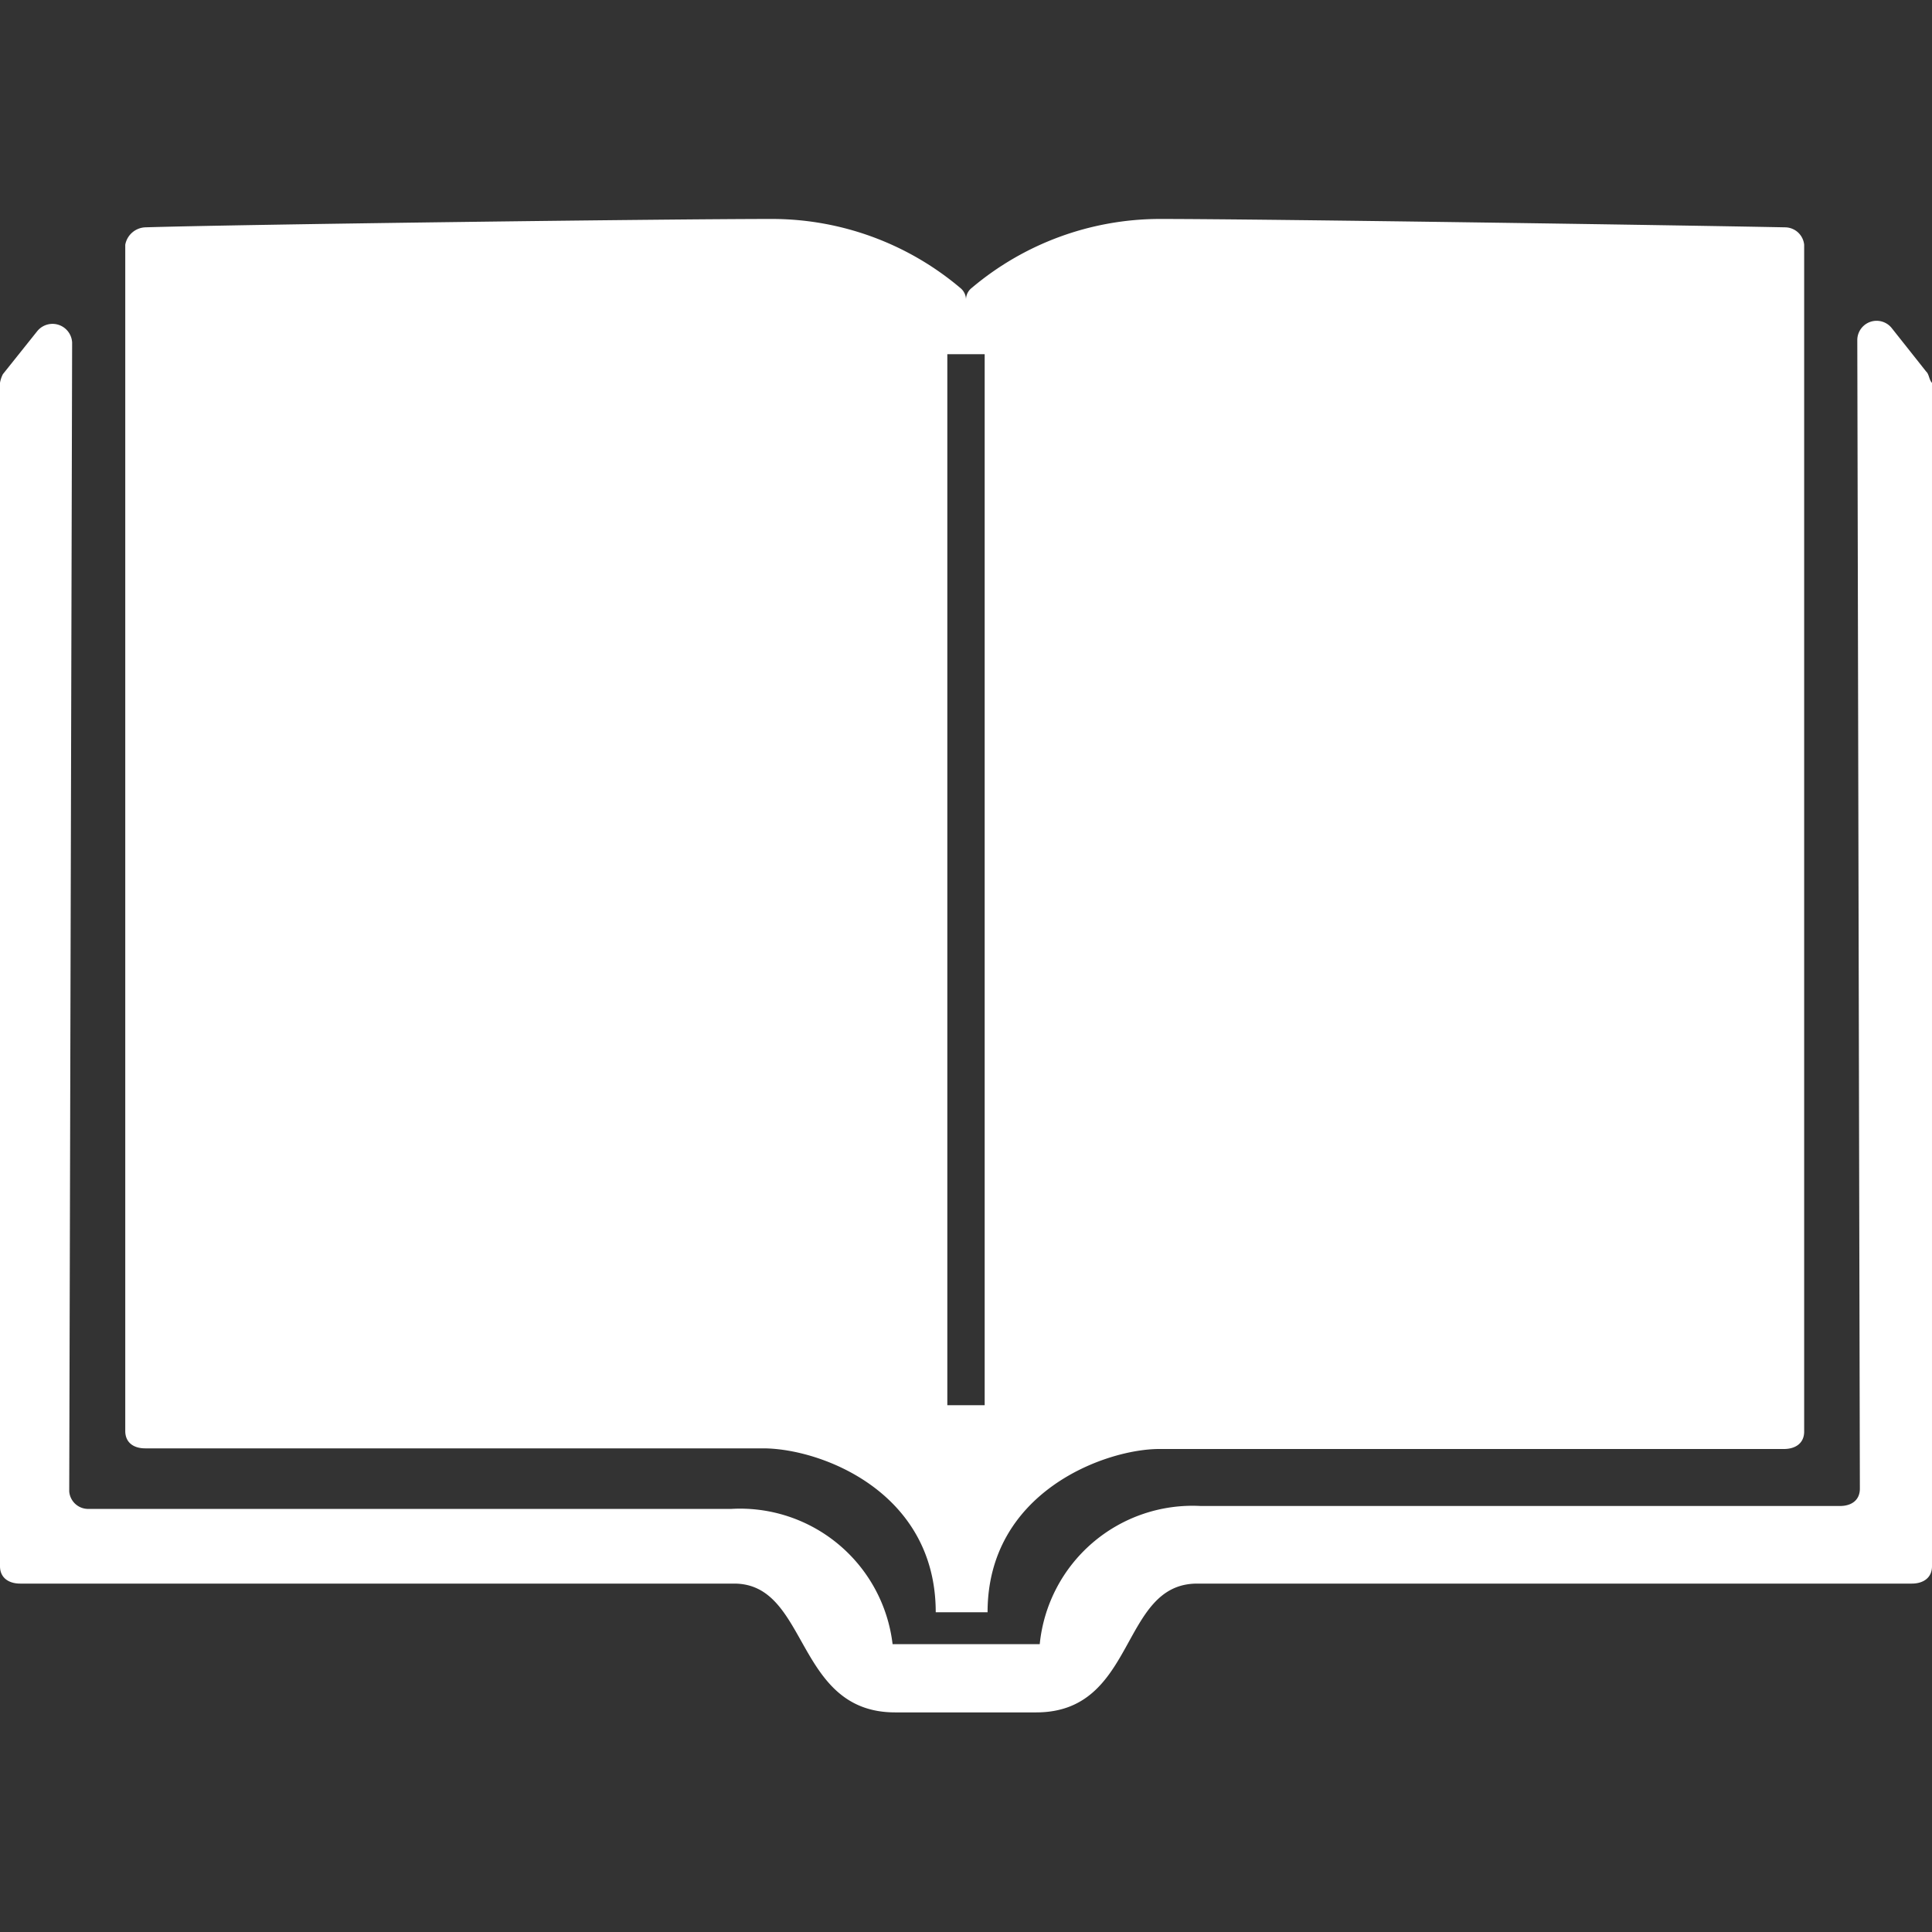
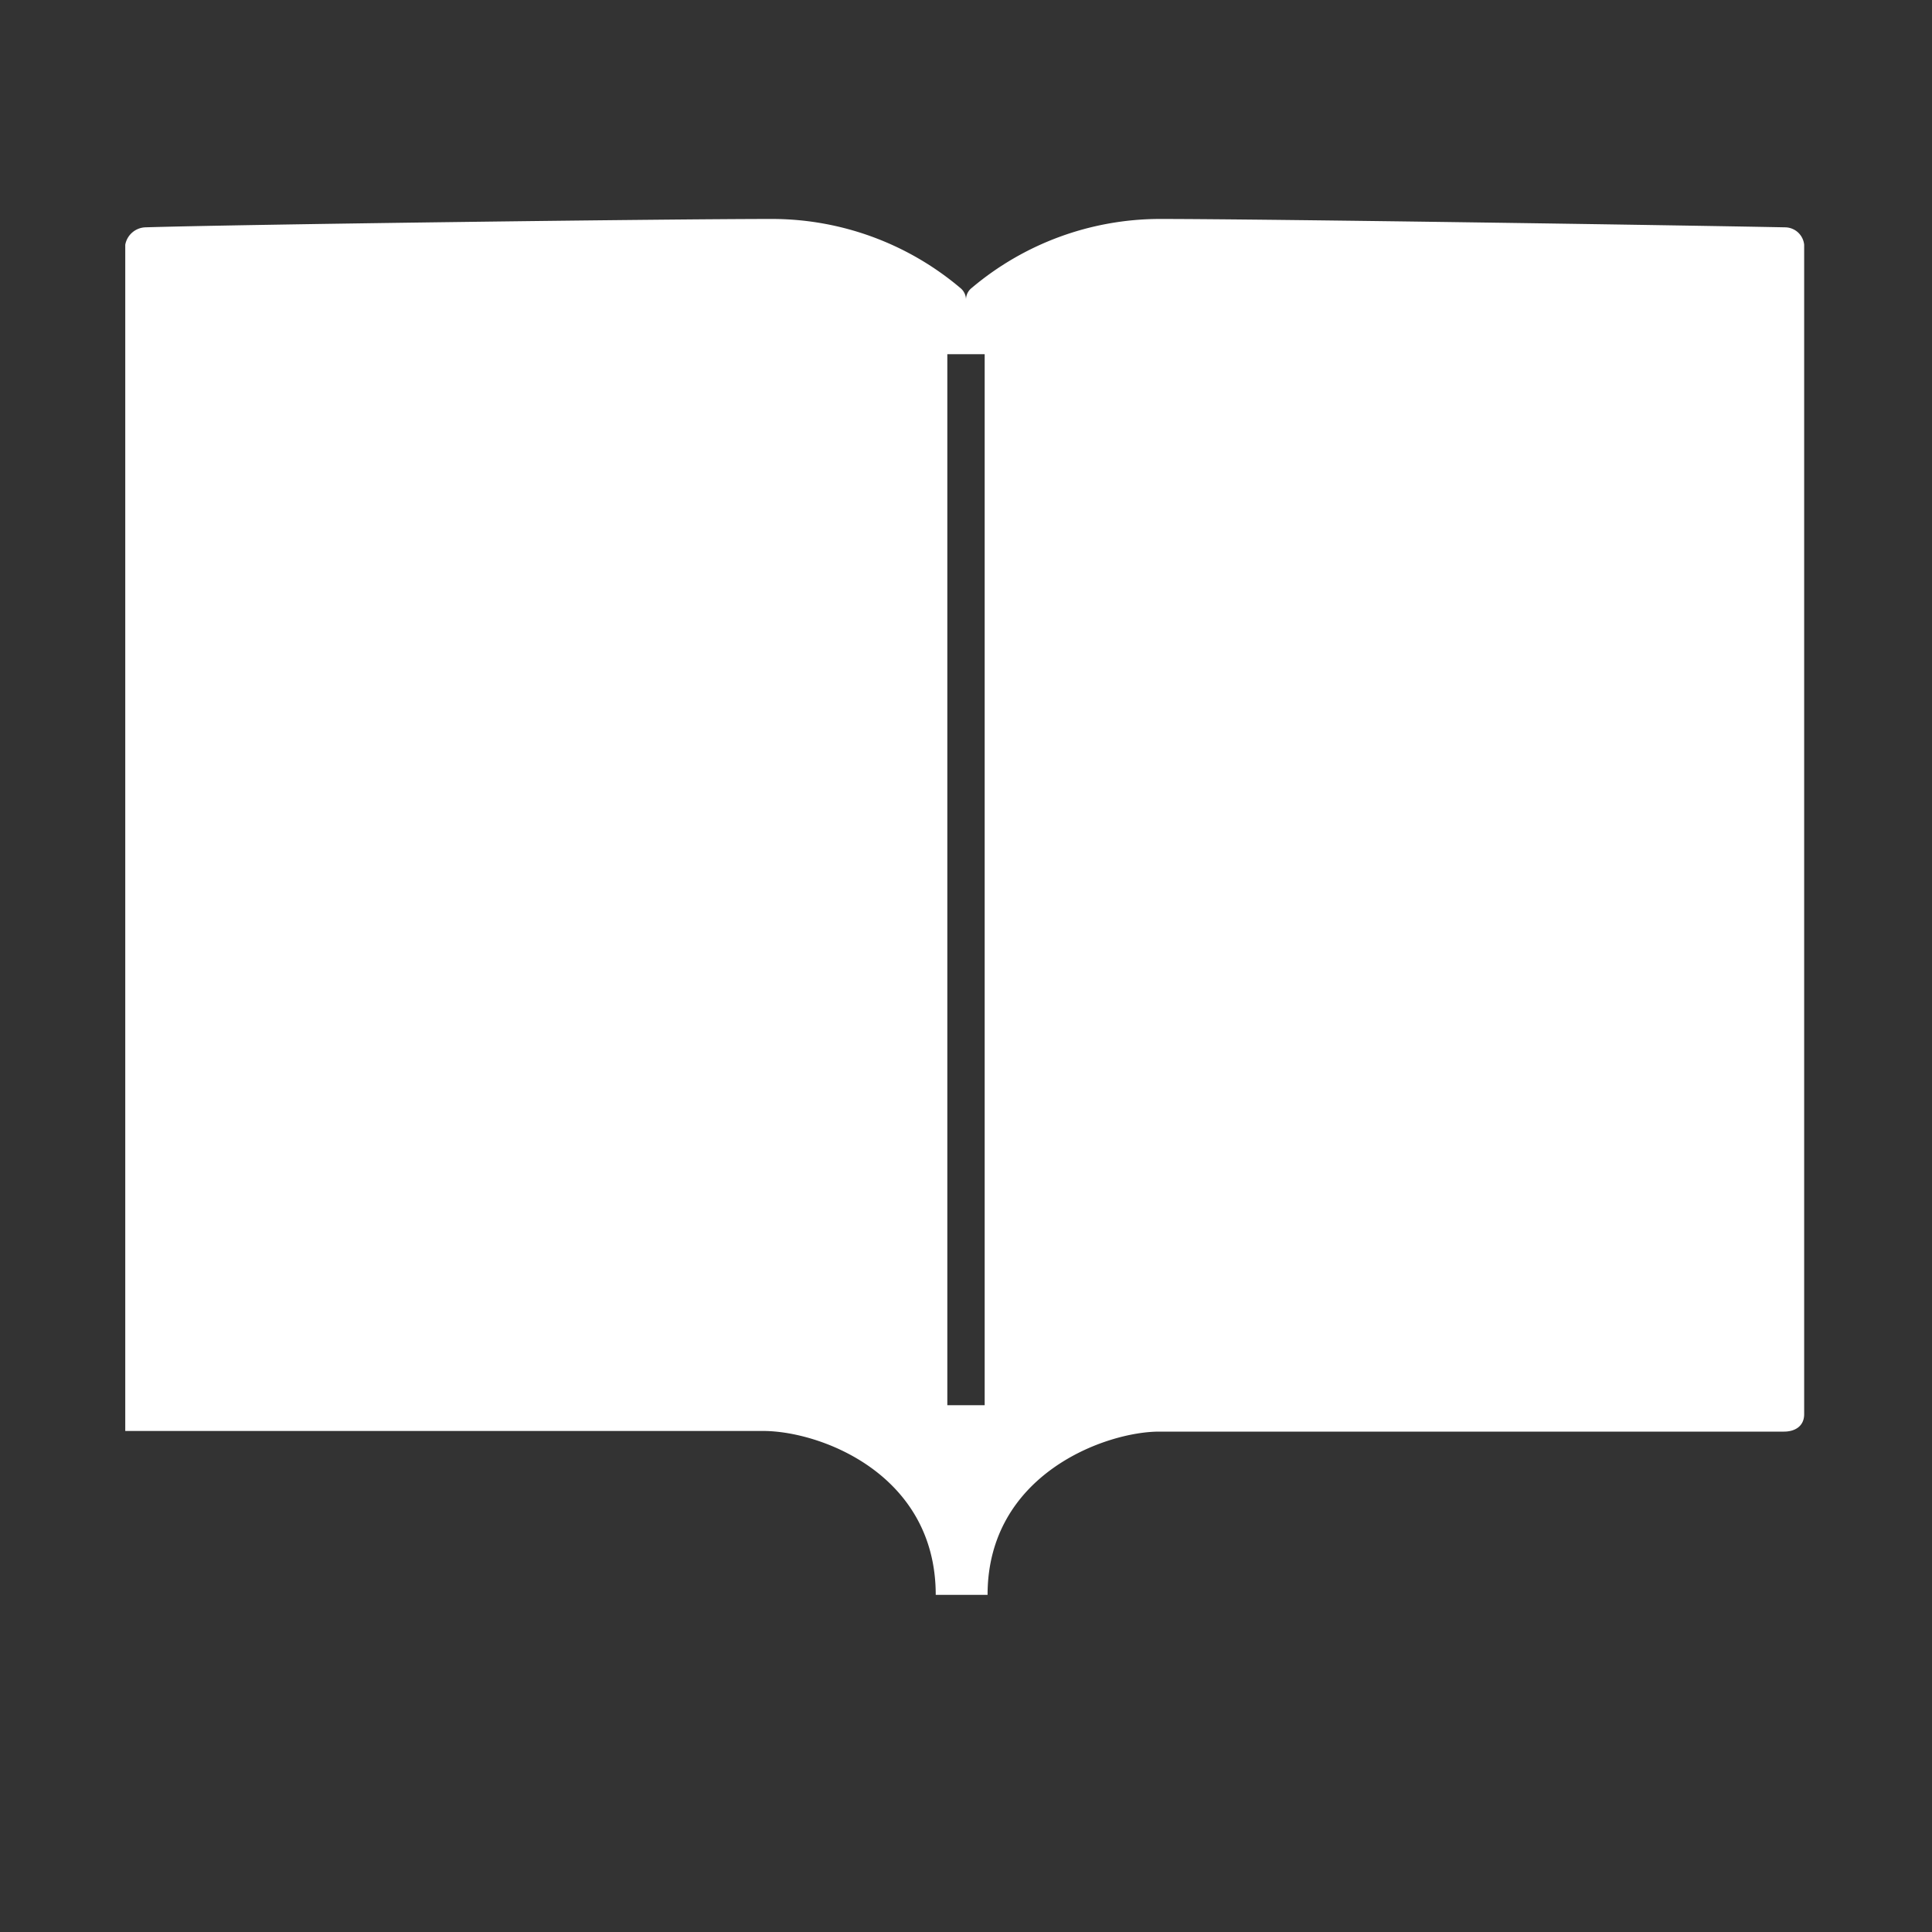
<svg xmlns="http://www.w3.org/2000/svg" id="Layer_1" data-name="Layer 1" viewBox="0 0 60 60">
  <rect x="0" y="0" width="60" height="60" fill="#333333" stroke="none" />
  <defs>
    <style>.cls-1{fill:#fff}</style>
  </defs>
  <title>web_icon_1</title>
-   <path class="cls-1" d="M59.82 11.54l-1.07-1.35a.6.6 0 0 0-1.07.36l.08 35.68c0 .36-.26.54-.62.54H37.29a4.77 4.77 0 0 0-5 4.29h-4.57a4.77 4.77 0 0 0-5-4.2H2.77a.59.59 0 0 1-.62-.54l.09-35.68a.61.61 0 0 0-1.08-.36L.09 11.62a.91.91 0 0 0-.09.27v36.75c0 .36.27.54.63.54H22.8c2.33 0 1.88 4 5 4h4.38c3.13 0 2.59-4 5-4h22.19c.36 0 .63-.18.63-.54V11.89c-.09-.09-.09-.27-.18-.35z" />
-   <path class="cls-1" d="M55.44 7.06C52.49 7 39.25 6.8 36 6.8a9.07 9.07 0 0 0-5.82 2.14.46.46 0 0 0-.18.36.47.47 0 0 0-.18-.36A9.07 9.07 0 0 0 24 6.8c-3.3 0-16.54.17-19.49.26a.66.66 0 0 0-.62.54v36.84c0 .36.26.54.62.54H23.7c1.78 0 5.36 1.34 5.36 5.09h1.61c0-3.75 3.67-5.07 5.33-5.07h19.4c.36 0 .63-.18.63-.54V7.6a.6.6 0 0 0-.59-.54zM30.58 43.64h-1.16V11h1.16z" />
+   <path class="cls-1" d="M55.44 7.06C52.49 7 39.25 6.8 36 6.8a9.07 9.07 0 0 0-5.82 2.14.46.46 0 0 0-.18.36.47.47 0 0 0-.18-.36A9.07 9.07 0 0 0 24 6.8c-3.3 0-16.54.17-19.49.26a.66.66 0 0 0-.62.54v36.84H23.7c1.78 0 5.36 1.34 5.36 5.09h1.61c0-3.75 3.67-5.07 5.33-5.07h19.4c.36 0 .63-.18.63-.54V7.6a.6.6 0 0 0-.59-.54zM30.58 43.64h-1.16V11h1.16z" />
</svg>